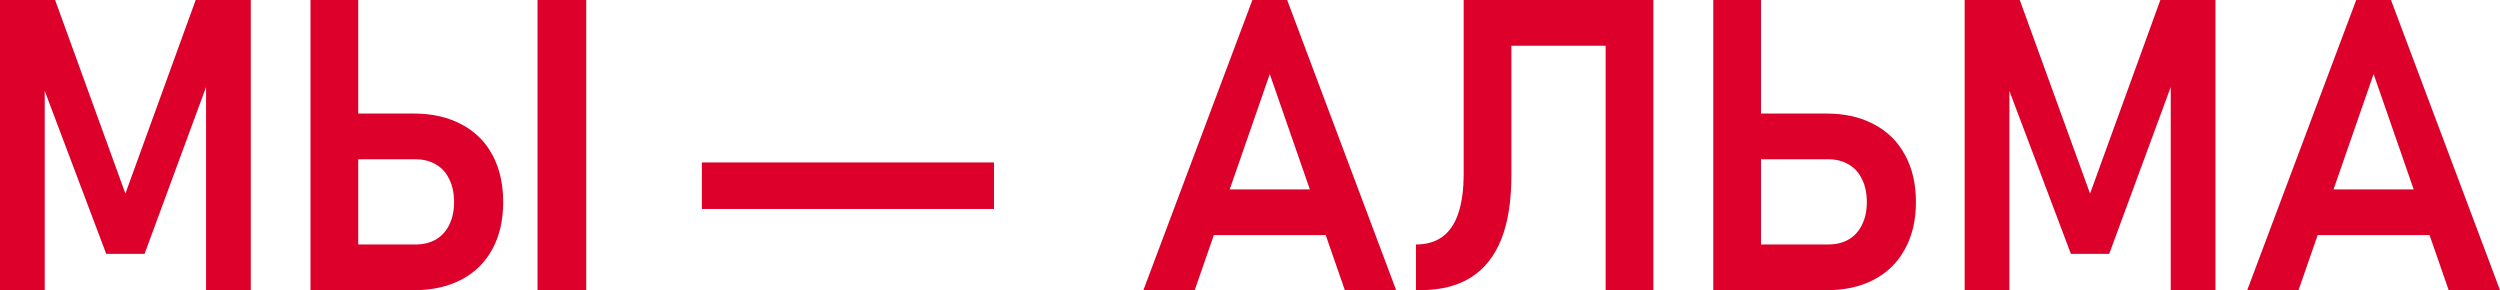
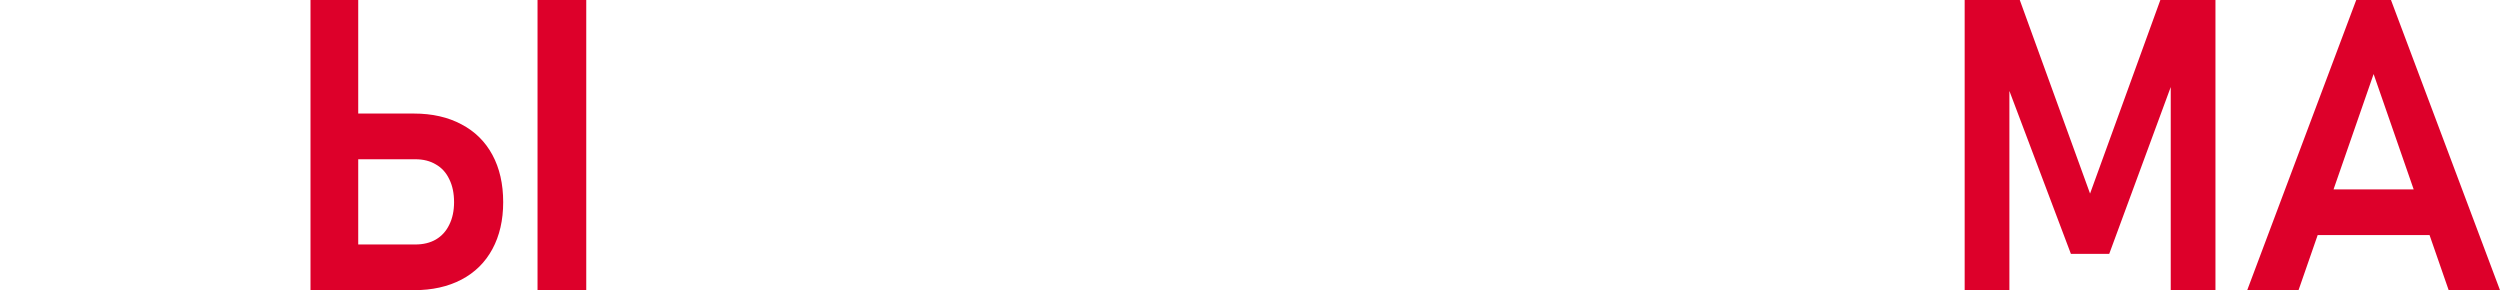
<svg xmlns="http://www.w3.org/2000/svg" width="1120" height="130" viewBox="0 0 1120 130" fill="none">
-   <path d="M87.665 0H112.354V130H92.317V30.846L93.211 36.568L64.765 113.728H47.59L19.143 38.356L20.038 30.846V130H0V0H24.689L56.177 86.726L87.665 0Z" fill="#DD002A" />
  <path d="M149.392 109.525H186.068C189.646 109.525 192.717 108.78 195.282 107.29C197.906 105.74 199.903 103.535 201.275 100.674C202.706 97.813 203.422 94.445 203.422 90.571C203.422 86.577 202.706 83.15 201.275 80.289C199.903 77.368 197.906 75.163 195.282 73.673C192.717 72.123 189.646 71.348 186.068 71.348H149.392V50.873H185.442C193.612 50.873 200.709 52.483 206.732 55.702C212.755 58.861 217.377 63.42 220.597 69.381C223.818 75.342 225.428 82.405 225.428 90.571C225.428 98.618 223.818 105.621 220.597 111.582C217.377 117.542 212.755 122.102 206.732 125.261C200.709 128.42 193.612 130 185.442 130H149.392V109.525ZM139.105 0H160.484V130H139.105V0ZM262.641 130H240.814V0H262.641V130Z" fill="#DD002A" />
-   <path d="M445.313 72.778V93.611H314.442V72.778H445.313Z" fill="#DD002A" />
-   <path d="M561.077 0H576.642L625.484 130H602.494L568.86 33.171L535.225 130H512.235L561.077 0ZM535.225 84.849H603.657V105.323H535.225V84.849Z" fill="#DD002A" />
-   <path d="M634.344 109.525C639.114 109.525 643.08 108.363 646.241 106.039C649.402 103.714 651.757 100.227 653.308 95.578C654.918 90.869 655.723 84.968 655.723 77.875V0H677.102V78.59C677.102 90.094 675.582 99.661 672.54 107.29C669.499 114.86 664.937 120.552 658.854 124.367C652.831 128.122 645.257 130 636.133 130H634.344V109.525ZM719.325 0H740.704V130H719.325V0ZM667.978 0H728.986V20.475H667.978V0Z" fill="#DD002A" />
-   <path d="M777.831 109.525H818.98C822.558 109.525 825.63 108.78 828.194 107.29C830.818 105.74 832.816 103.535 834.187 100.674C835.619 97.813 836.334 94.445 836.334 90.571C836.334 86.577 835.619 83.15 834.187 80.289C832.816 77.368 830.818 75.163 828.194 73.673C825.63 72.123 822.558 71.348 818.98 71.348H777.831V50.873H818.354C826.524 50.873 833.591 52.483 839.555 55.702C845.578 58.861 850.2 63.42 853.42 69.381C856.7 75.342 858.34 82.405 858.34 90.571C858.34 98.618 856.7 105.621 853.42 111.582C850.2 117.542 845.578 122.102 839.555 125.261C833.591 128.42 826.524 130 818.354 130H777.831V109.525ZM767.544 0H788.924V130H767.544V0Z" fill="#DD002A" />
  <path d="M967.835 0H992.524V130H972.487V30.846L973.381 36.568L944.935 113.728H927.76L899.313 38.356L900.208 30.846V130H880.17V0H904.86L936.347 86.726L967.835 0Z" fill="#DD002A" />
  <path d="M1055.59 0H1071.16L1120 130H1097.01L1063.38 33.171L1029.74 130H1006.75L1055.59 0ZM1029.74 84.849H1098.17V105.323H1029.74V84.849Z" fill="#DD002A" />
</svg>